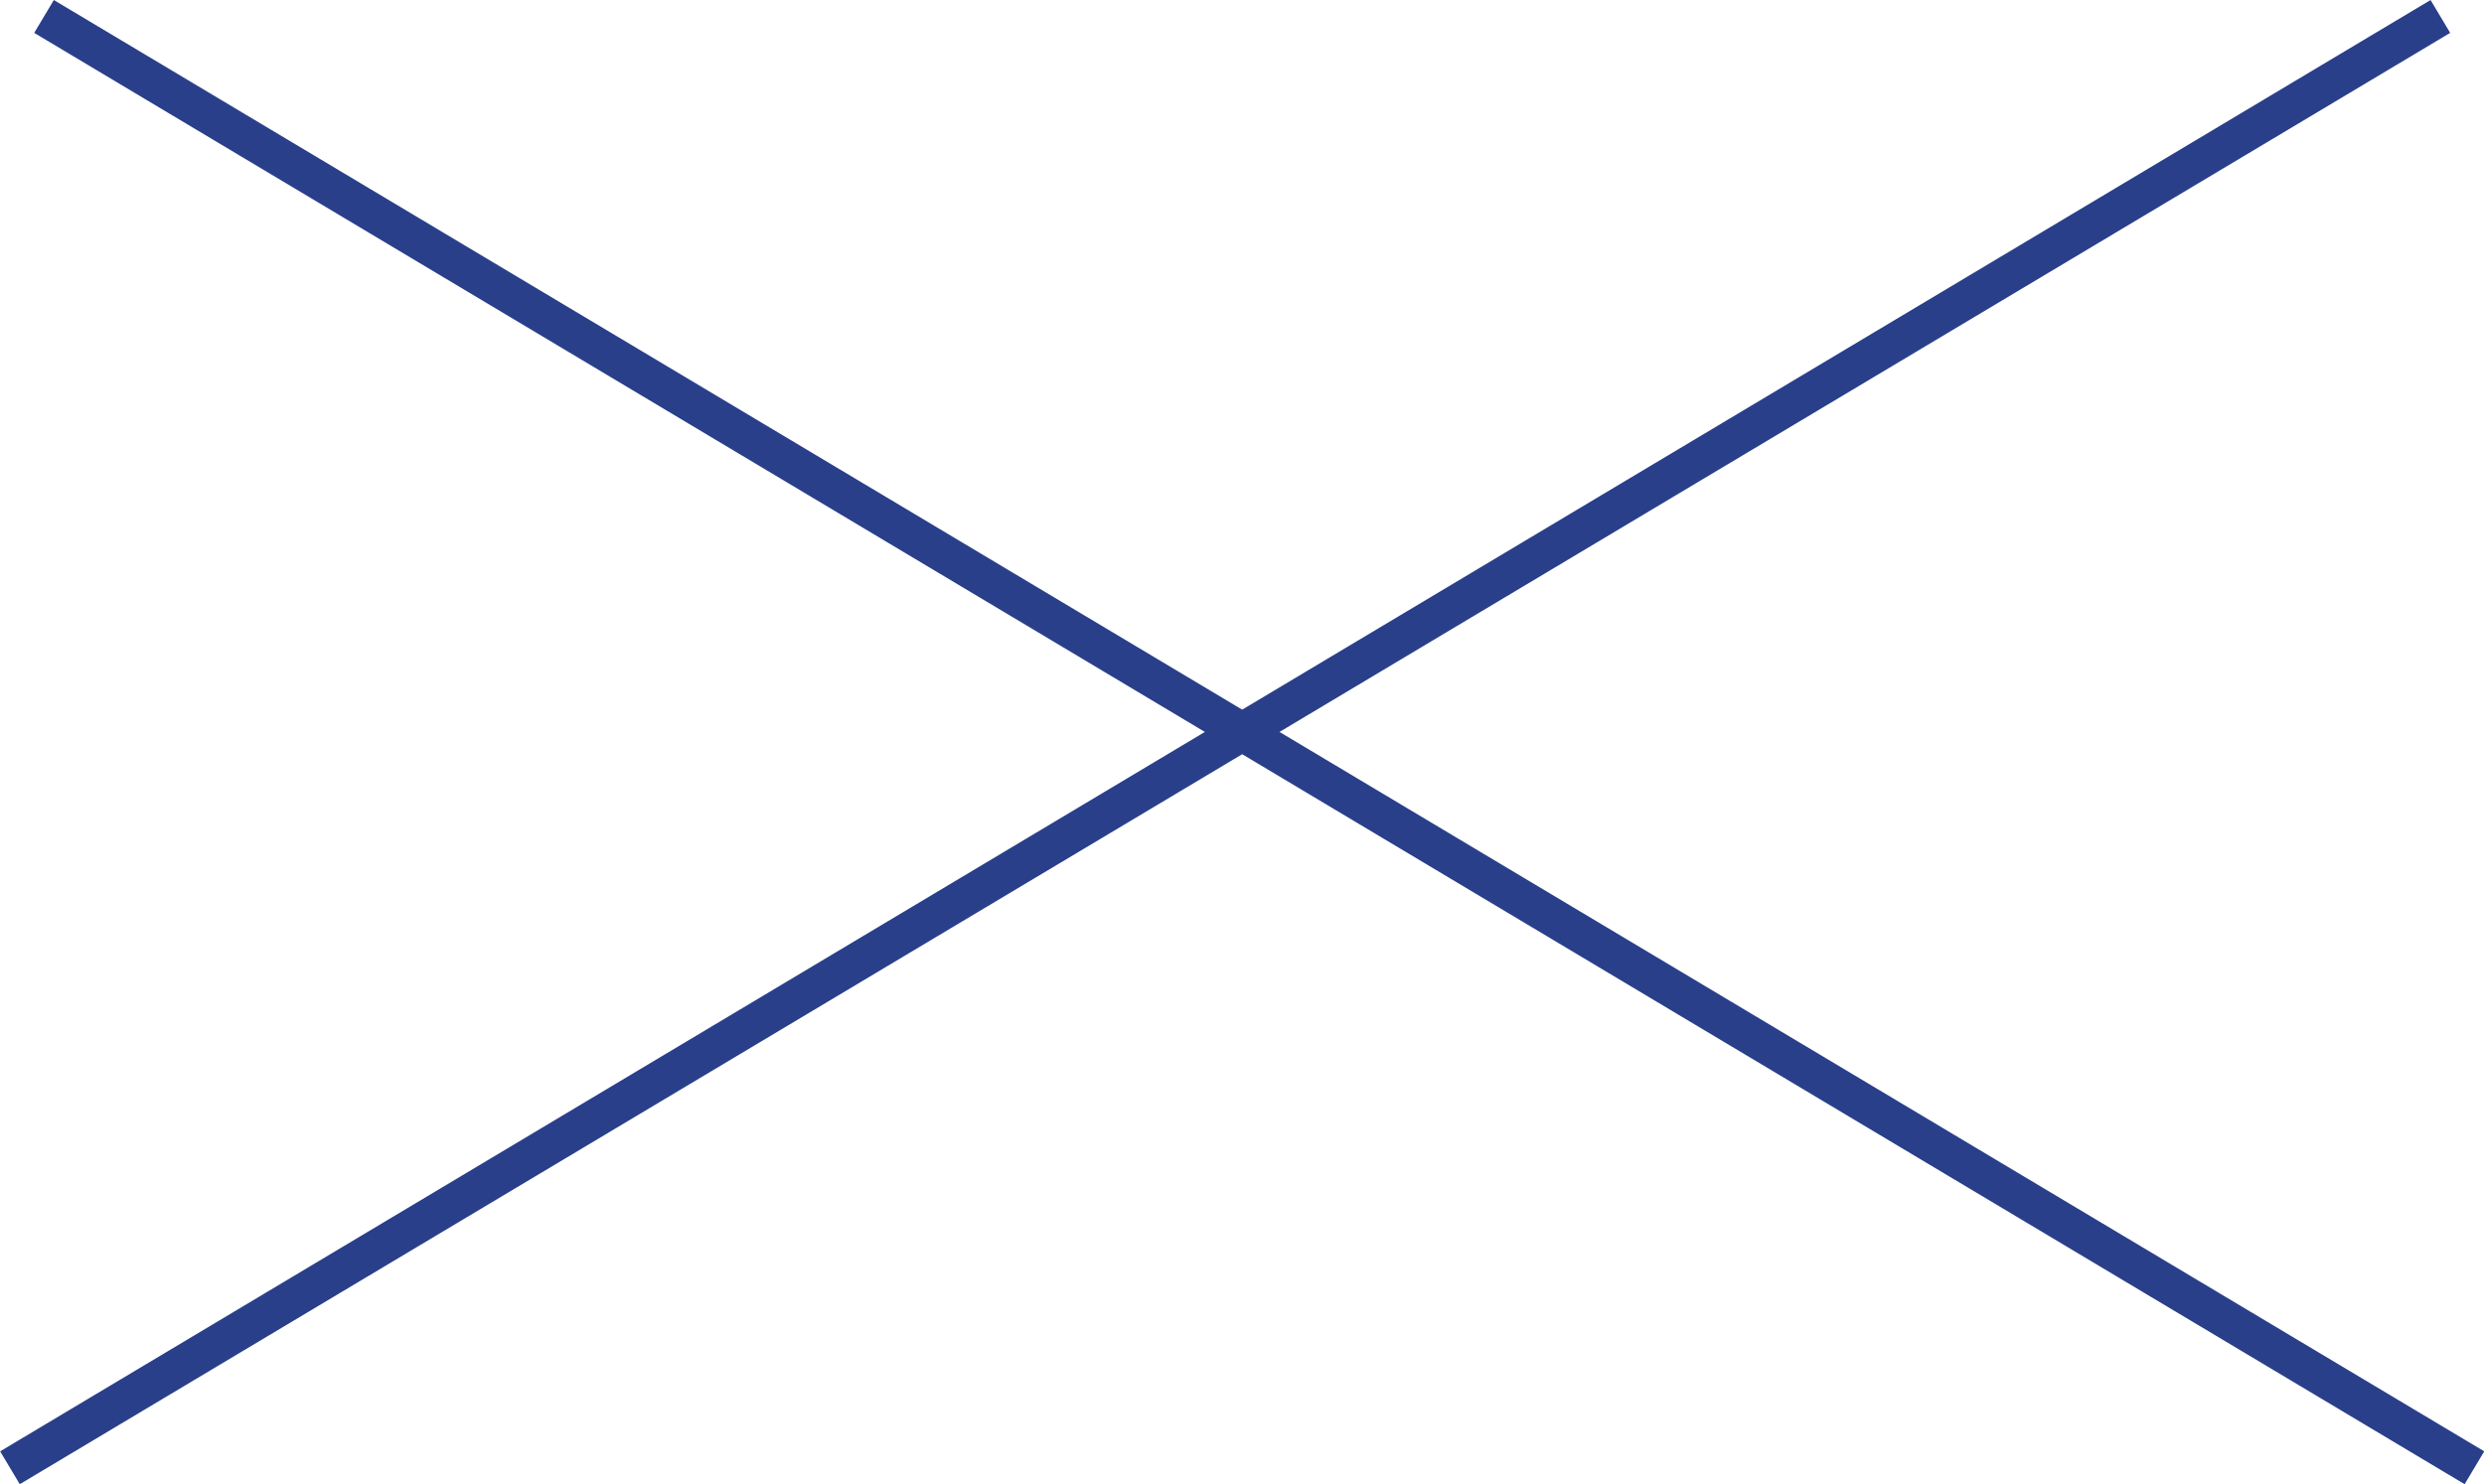
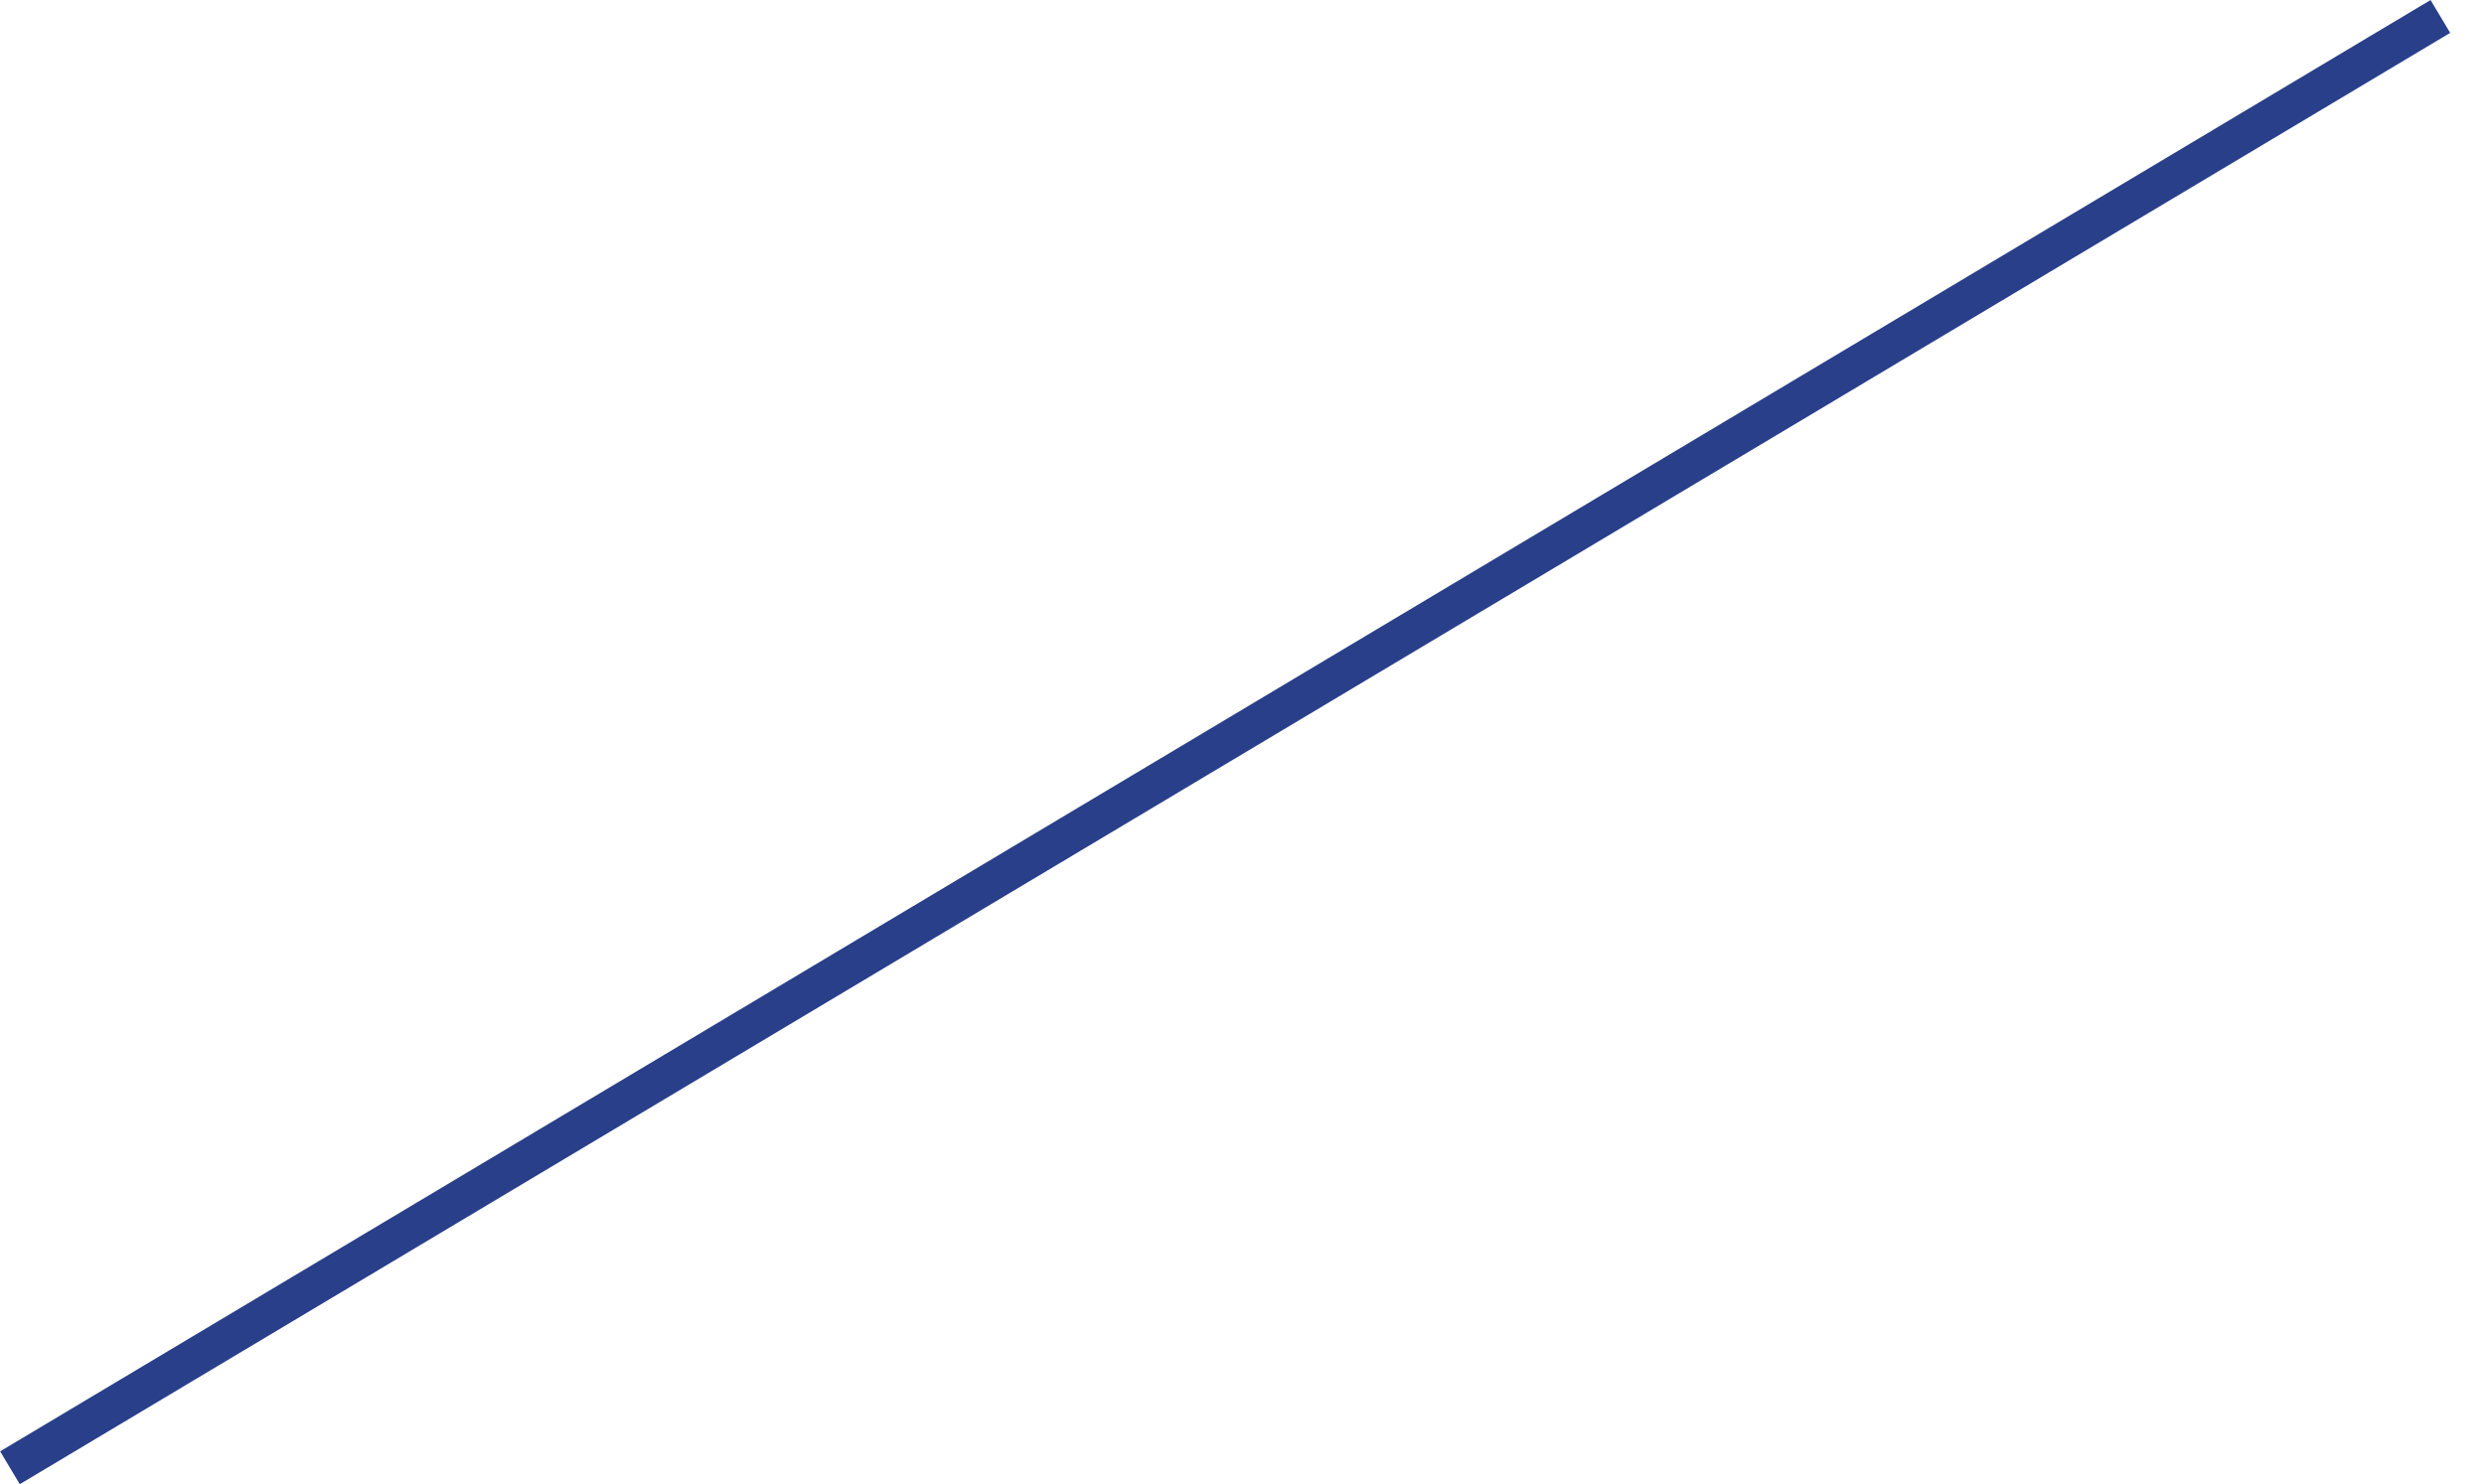
<svg xmlns="http://www.w3.org/2000/svg" id="b" data-name="圖層 2" width="64.9" height="38.79" viewBox="0 0 64.9 38.79">
  <defs>
    <style>
      .d {
        fill: none;
        stroke: #293f8a;
        stroke-miterlimit: 10;
      }
    </style>
  </defs>
  <g id="c" data-name="圖層 1">
    <g>
-       <line class="d" x1="1.15" y1=".43" x2="64.65" y2="38.36" />
      <line class="d" x1="63.76" y1=".43" x2=".26" y2="38.36" />
    </g>
  </g>
</svg>